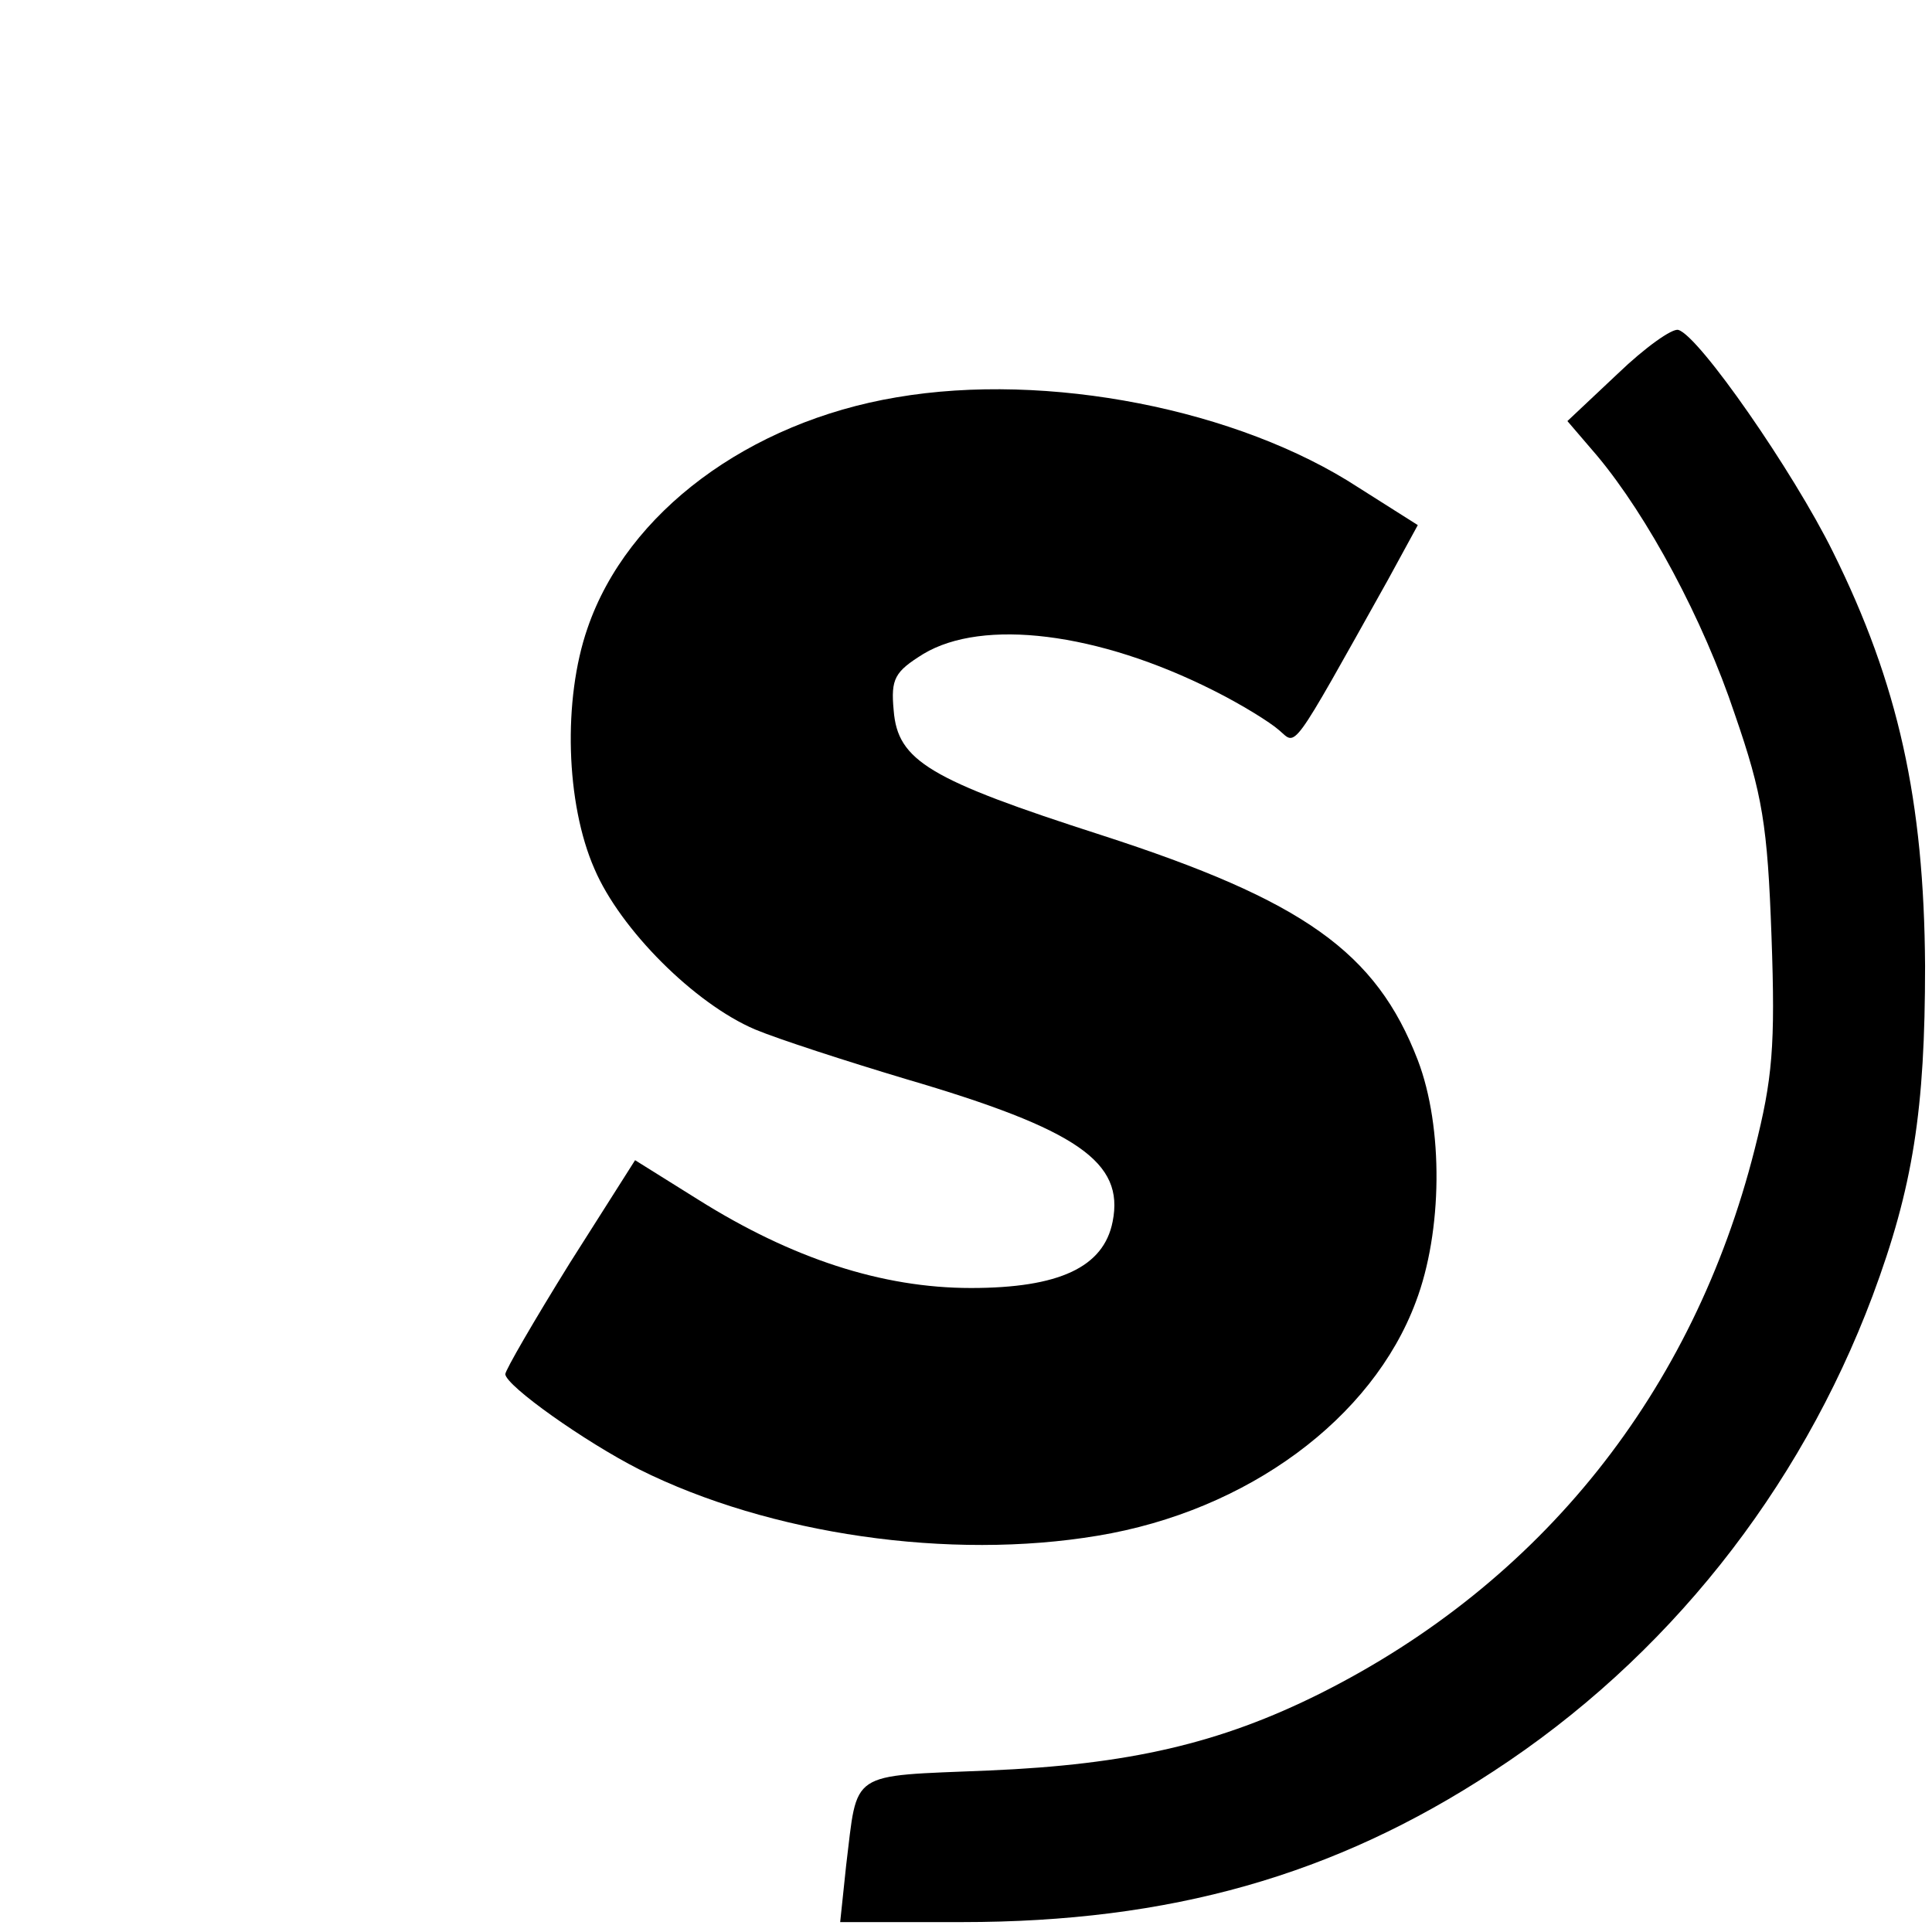
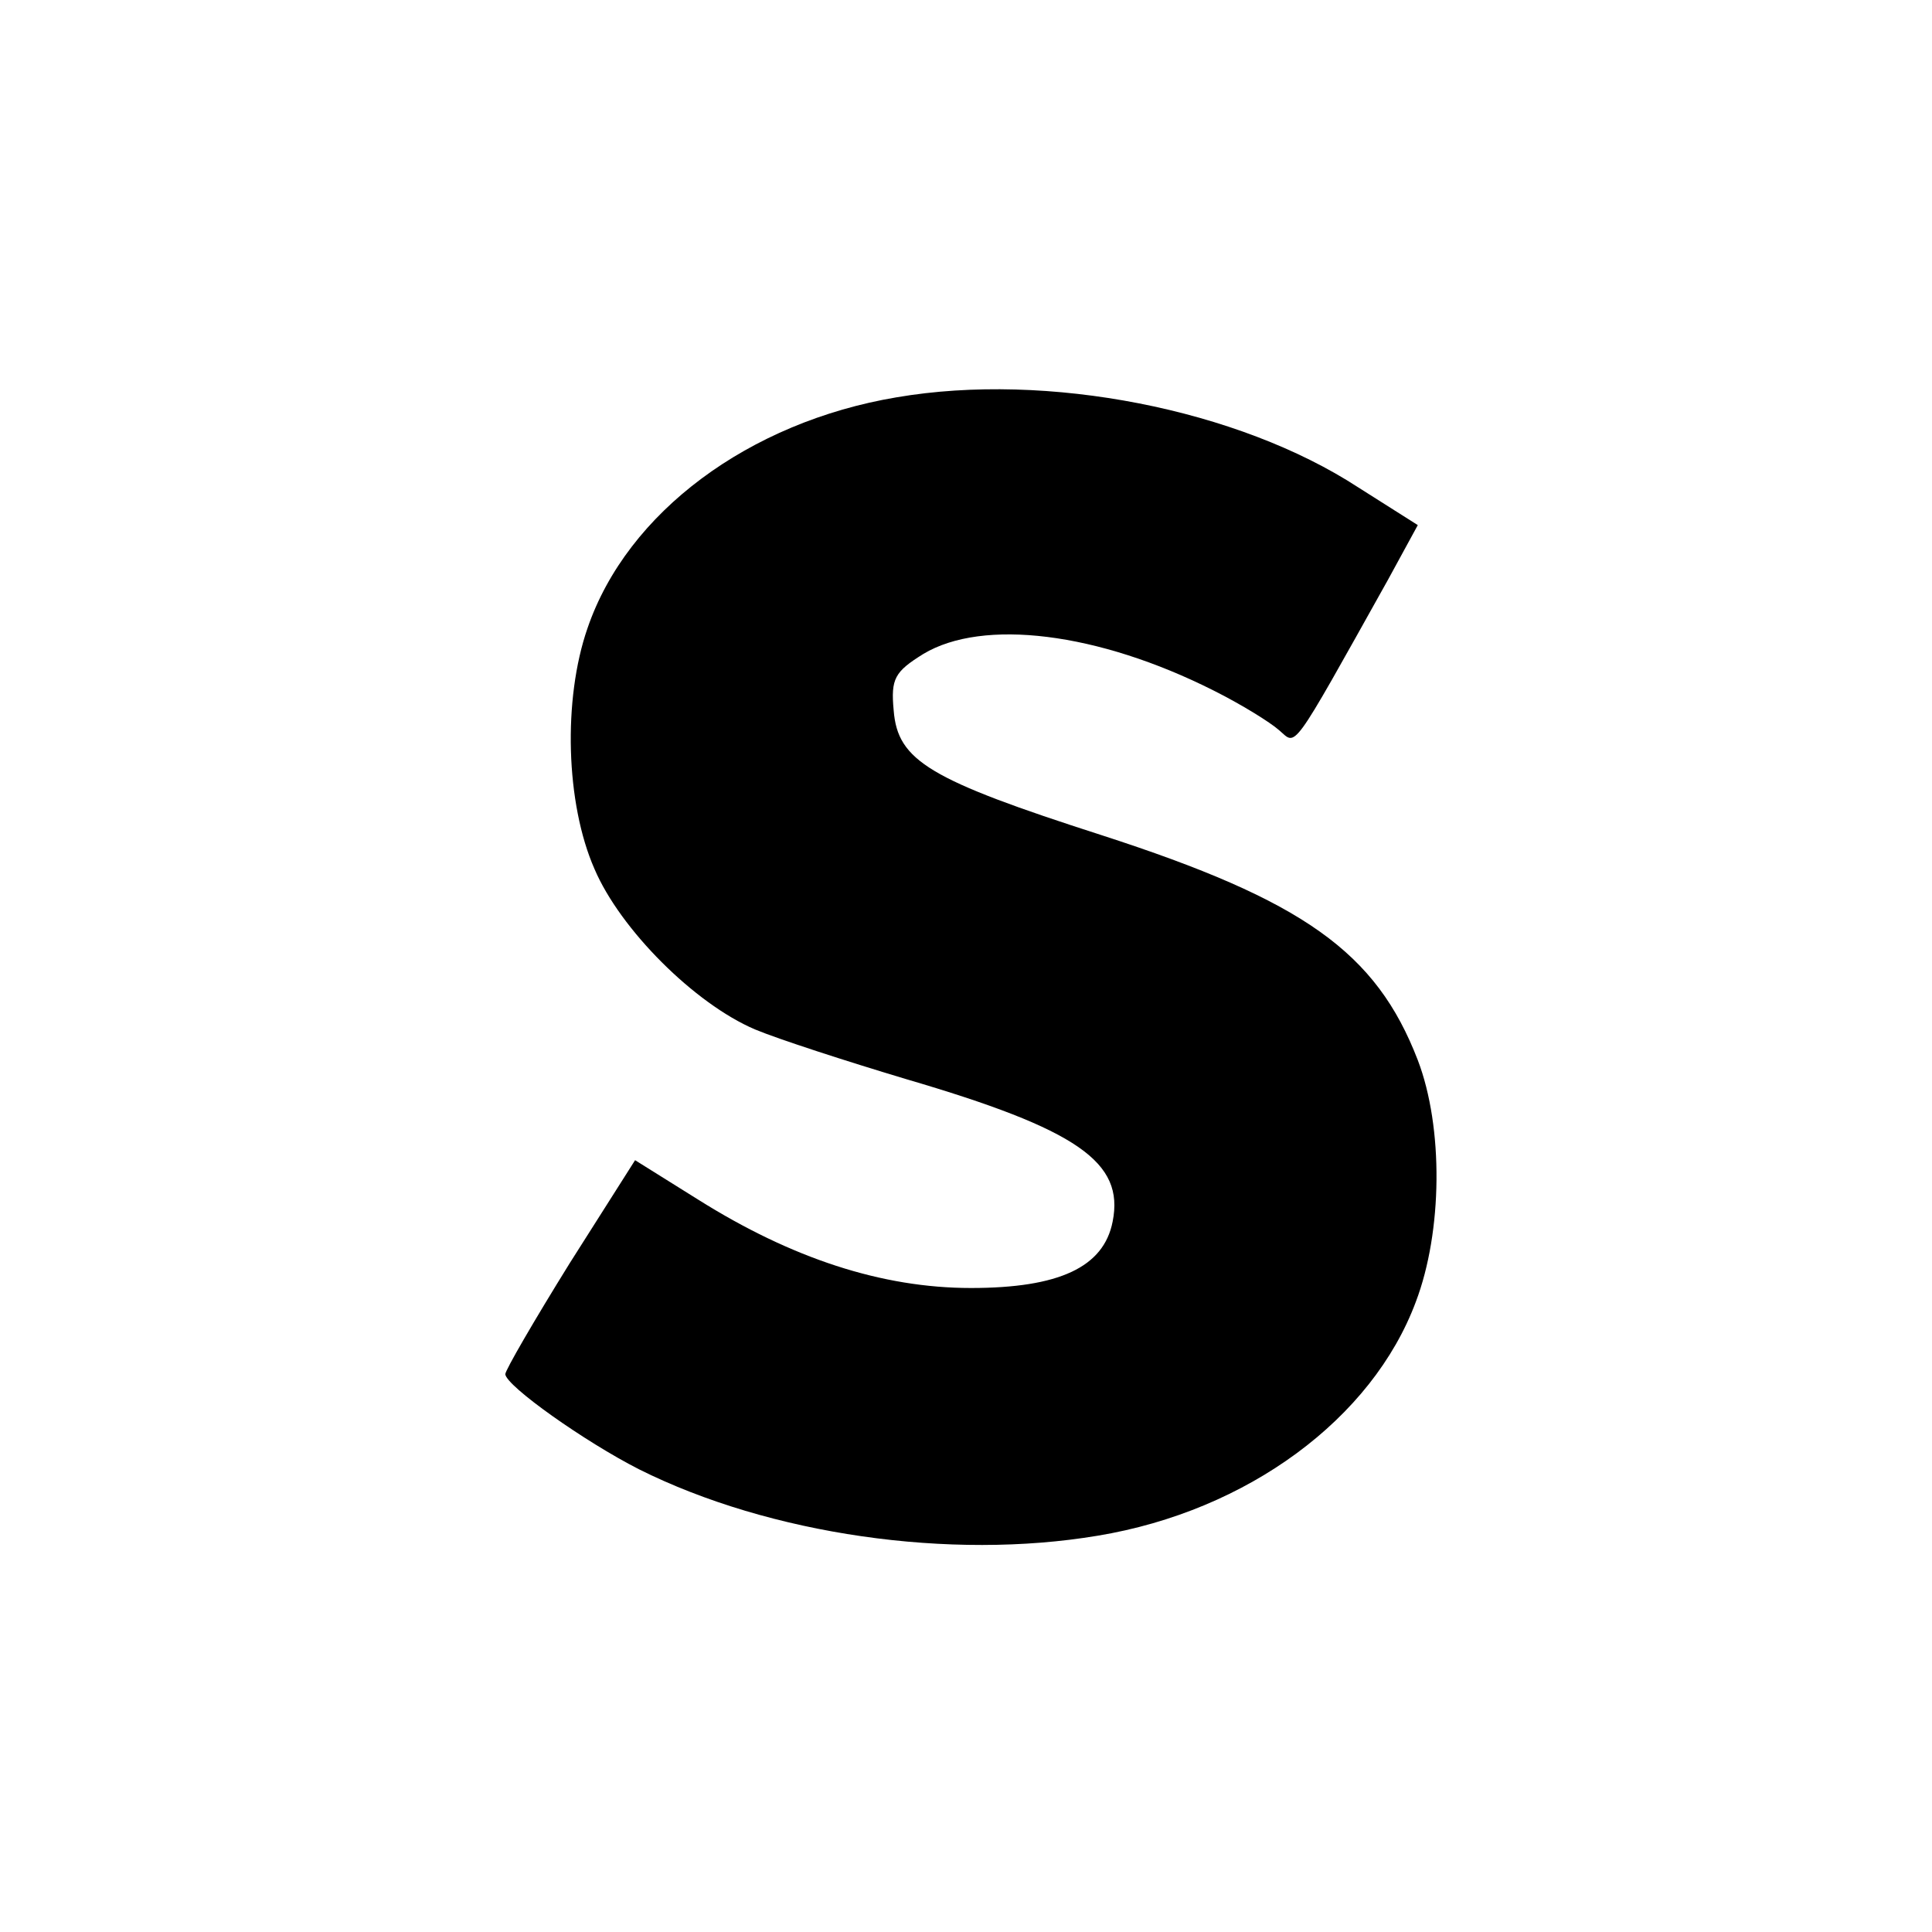
<svg xmlns="http://www.w3.org/2000/svg" version="1.0" width="195pt" height="195pt" viewBox="0 0 195 195" preserveAspectRatio="xMidYMid meet">
  <g transform="translate(0,195) scale(0.1,-0.1)" fill="#000000" stroke="none">
-     <path d="M1633 1573 l-51 -48 30 -35 c51 -61 107 -165 139 -261 28 -81 33 -112 37 -224 4 -111 1 -144 -17 -215 -62 -245 -215 -437 -438 -549 -102 -51 -194 -72 -335 -78 -143 -6 -132 1 -144 -96 l-6 -57 123 0 c210 0 376 47 536 152 175 114 309 283 383 480 41 110 53 188 53 333 -1 167 -27 285 -93 418 -40 81 -135 218 -156 224 -6 2 -34 -18 -61 -44z" />
    <path d="M905 1549 c-149 -25 -272 -116 -312 -233 -25 -72 -22 -177 7 -243 26 -61 101 -136 162 -162 24 -10 92 -32 152 -50 174 -51 221 -84 209 -144 -9 -46 -54 -67 -143 -67 -90 0 -181 30 -275 89 l-64 40 -66 -104 c-36 -58 -65 -108 -65 -112 1 -12 80 -68 135 -96 132 -66 314 -92 463 -67 151 25 277 118 321 236 27 71 28 176 2 244 -42 109 -115 161 -319 227 -174 56 -206 75 -210 126 -3 32 1 39 30 57 60 36 176 22 293 -37 28 -14 57 -32 66 -40 18 -15 10 -27 110 152 l30 55 -60 38 c-121 79 -314 117 -466 91z" />
  </g>
</svg>